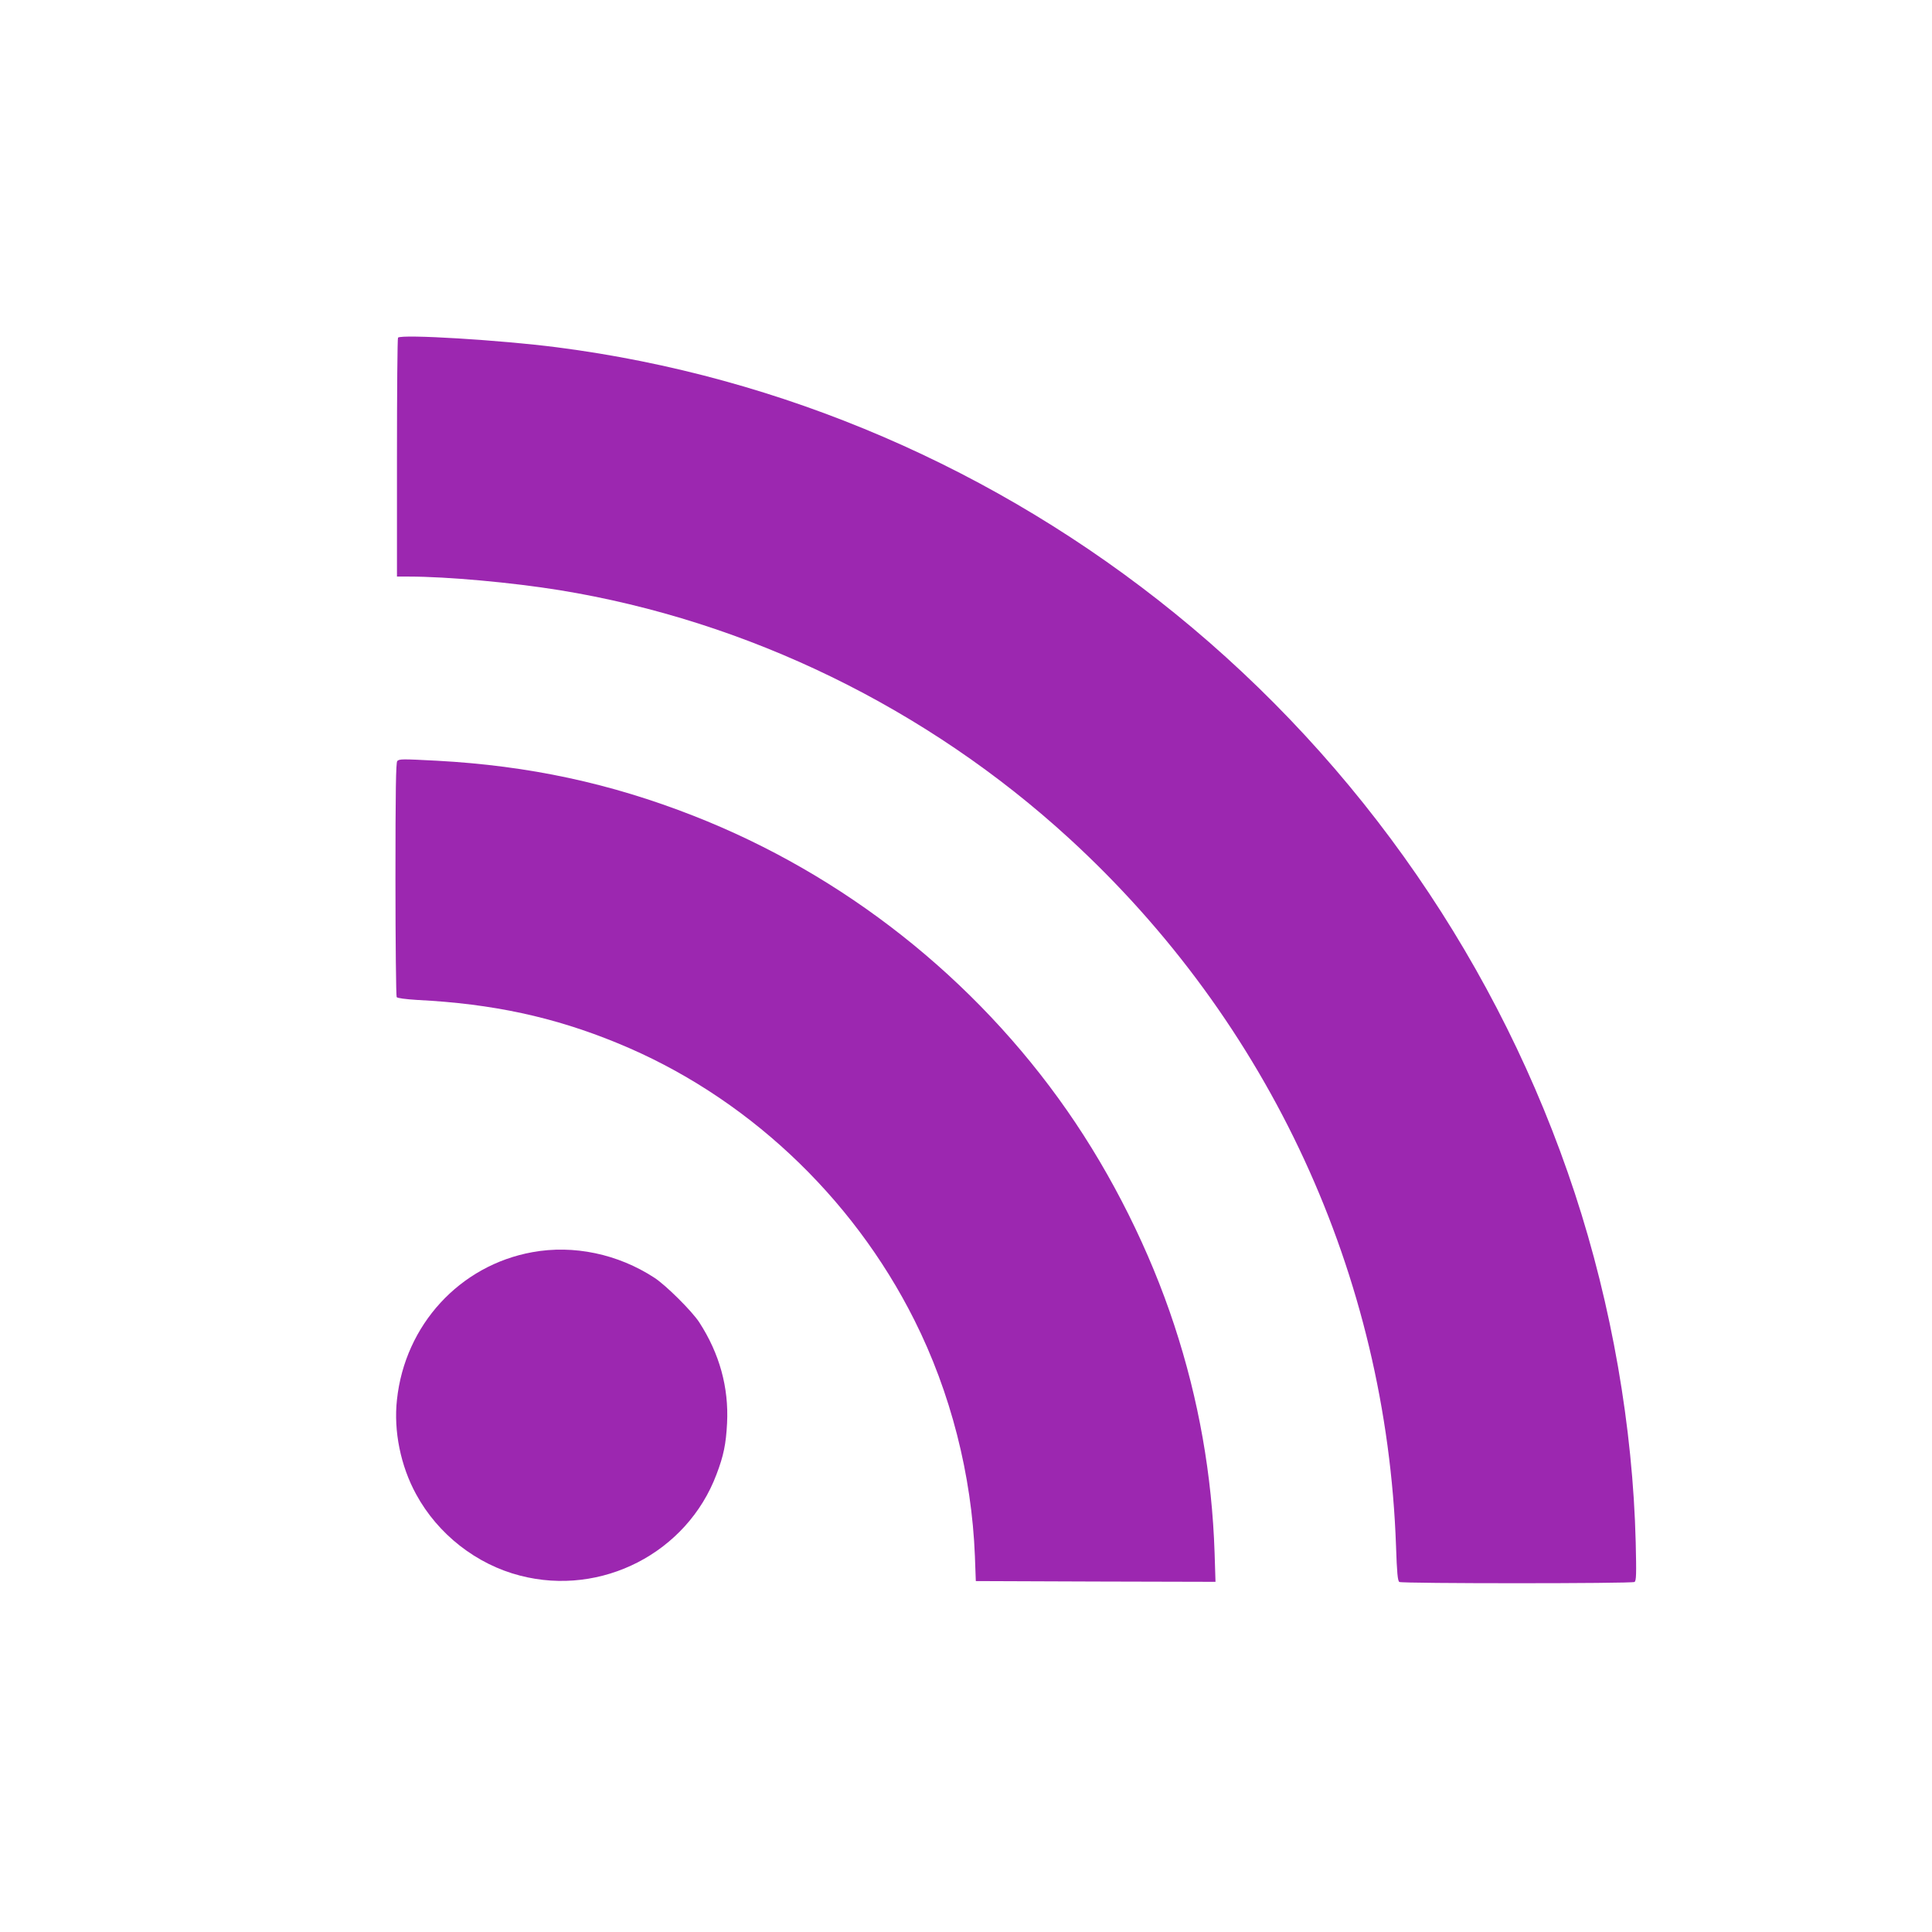
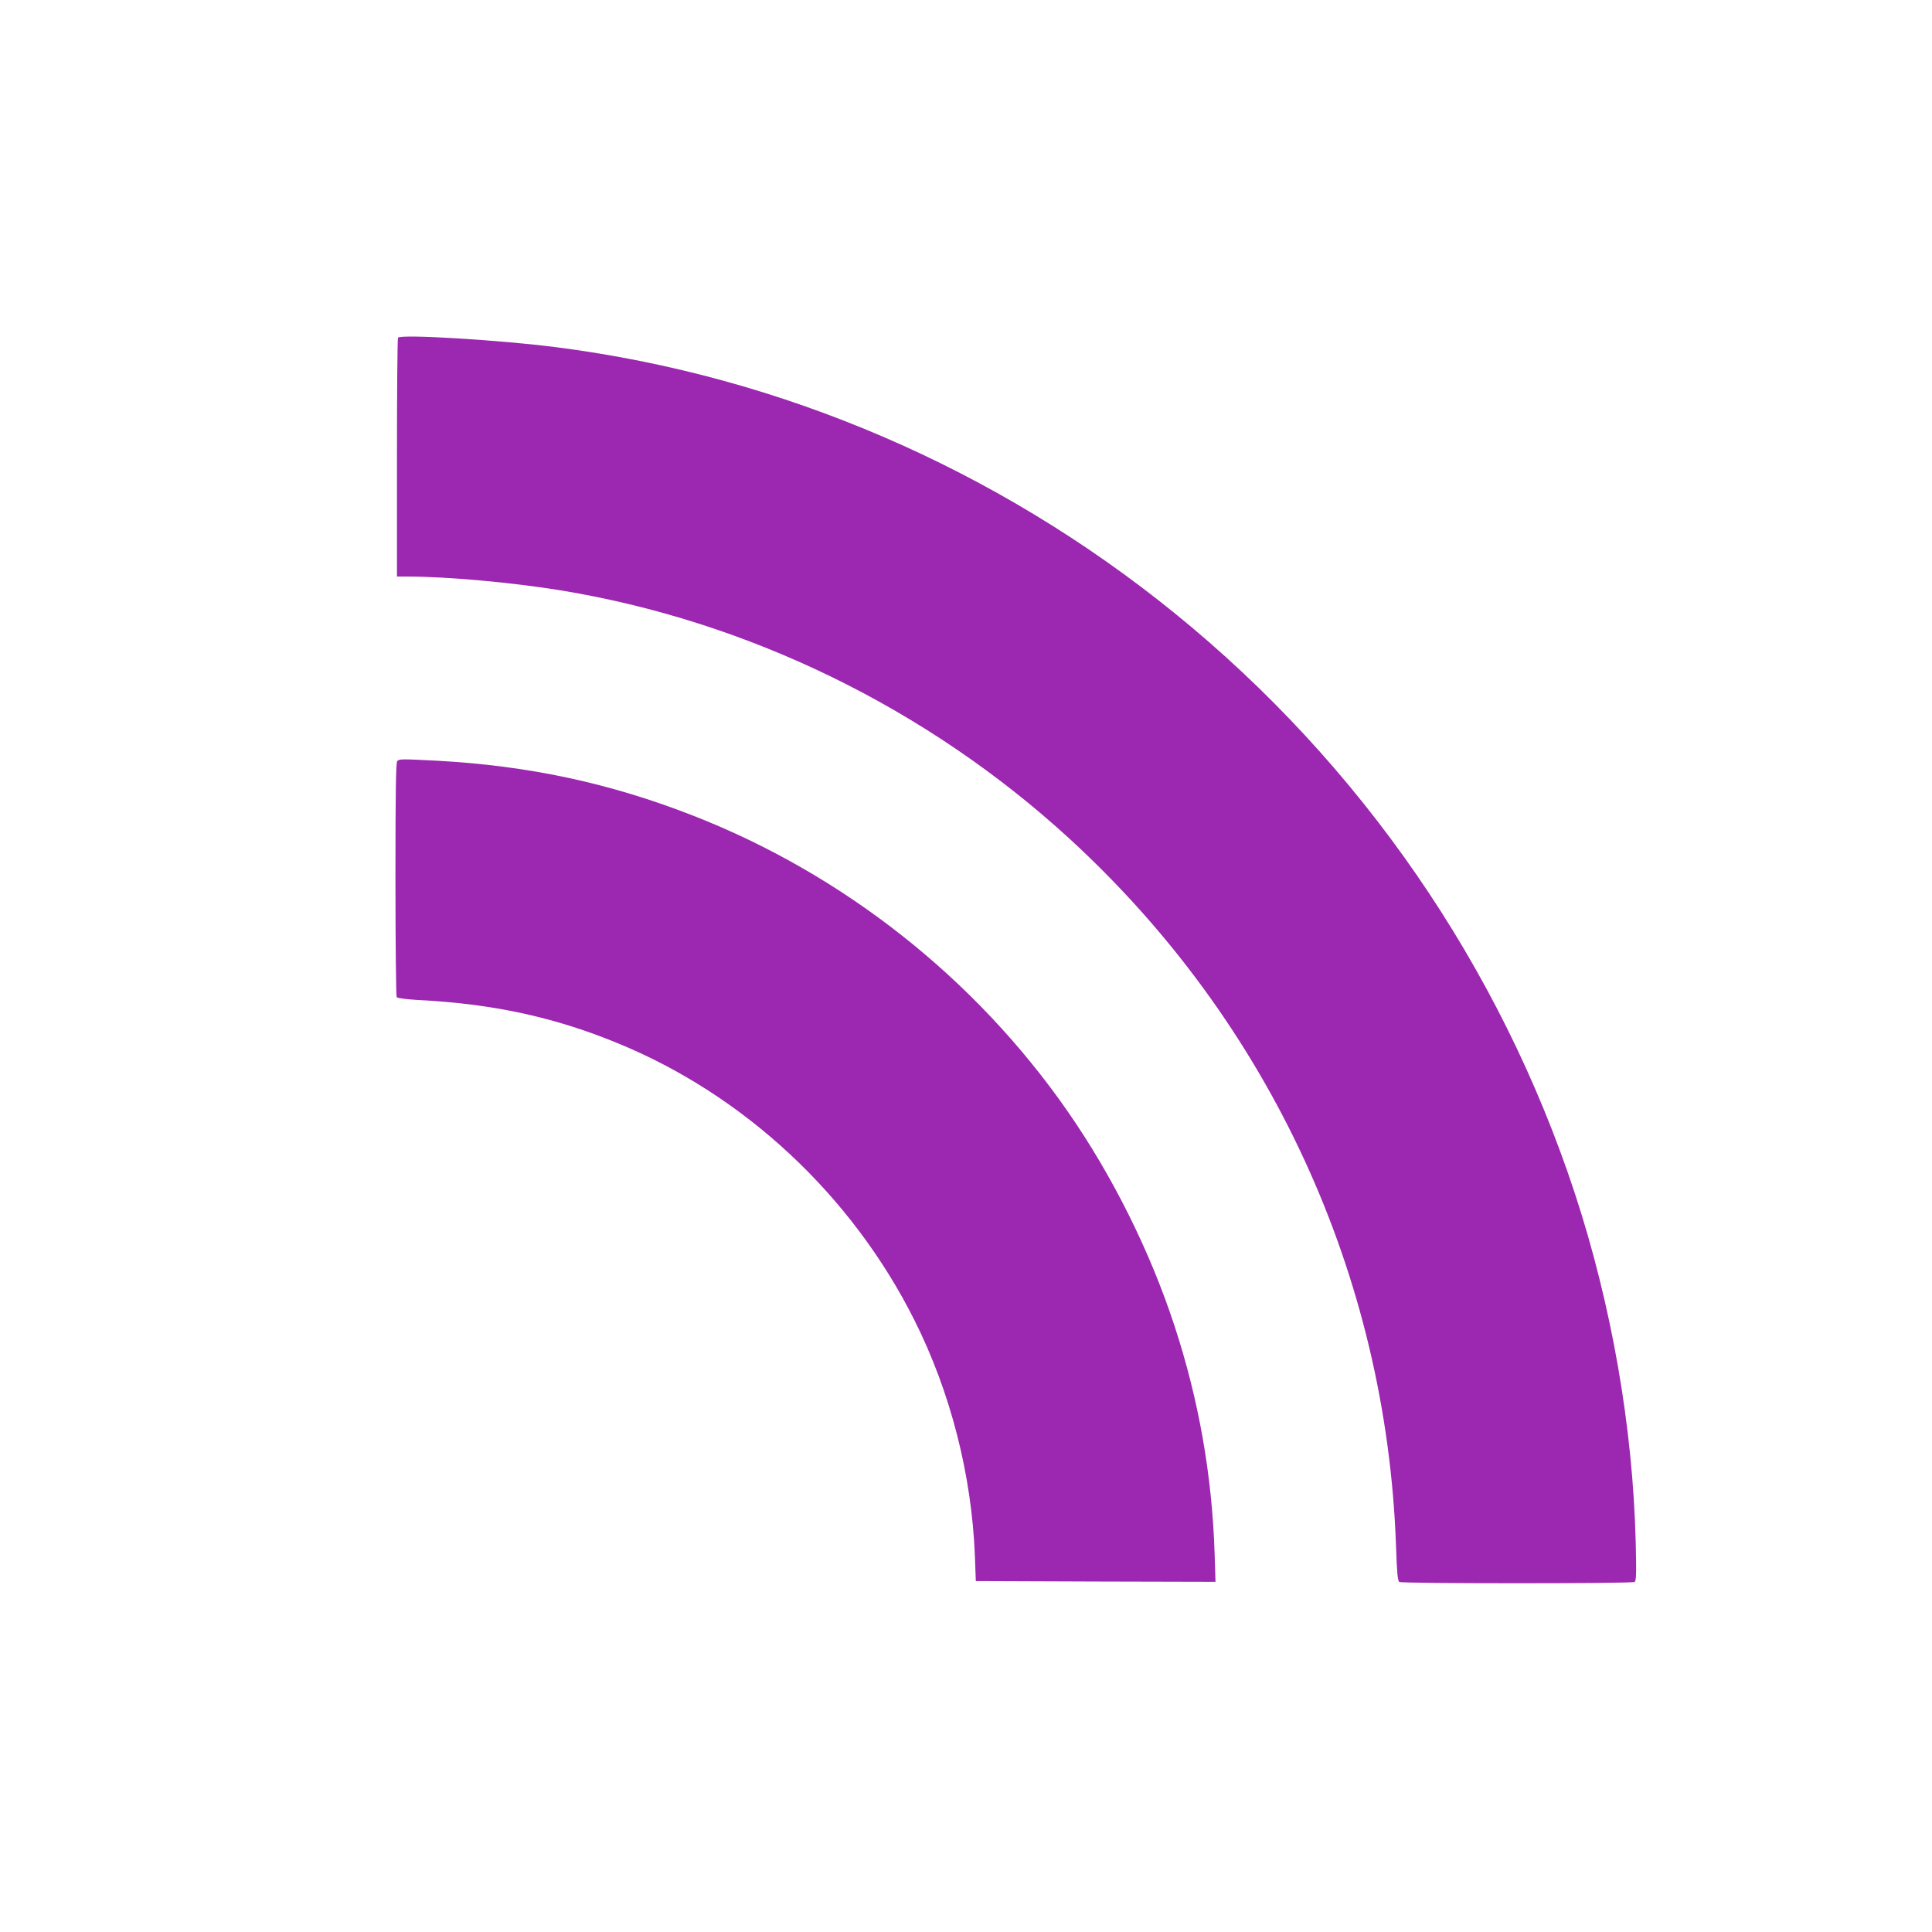
<svg xmlns="http://www.w3.org/2000/svg" version="1.0" width="1280pt" height="1280pt" viewBox="0 0 1280 1280" preserveAspectRatio="xMidYMid meet">
  <g transform="translate(0,1280) scale(0.1,-0.1)" fill="#9c27b0" stroke="none">
    <path d="M2637 10563 c-4 -3 -7 -361 -7 -795 l0 -788 78 0 c255 0 683 -39 999 -90 1247 -203 2434 -781 3378 -1646 1327 -1217 2101 -2892 2164 -4687 6 -178 11 -231 22 -238 18 -11 1540 -11 1558 0 12 8 13 51 8 263 -19 762 -159 1568 -403 2311 -495 1505 -1419 2845 -2651 3844 -1181 958 -2600 1570 -4093 1762 -372 48 -1029 88 -1053 64z" />
    <path d="M2632 7758 c-9 -9 -12 -196 -12 -782 0 -424 4 -776 8 -782 4 -7 58 -14 137 -19 498 -25 906 -113 1326 -286 841 -344 1553 -1009 1967 -1835 240 -478 380 -1026 401 -1564 l6 -165 794 -3 794 -2 -6 192 c-17 514 -105 1016 -267 1508 -162 493 -411 993 -710 1422 -611 877 -1481 1564 -2475 1953 -551 216 -1091 332 -1700 365 -232 12 -249 12 -263 -2z" />
-     <path d="M3527 4504 c-481 -87 -844 -482 -897 -977 -23 -207 24 -439 127 -627 144 -265 400 -465 689 -539 540 -140 1106 152 1301 671 47 123 63 201 70 339 12 237 -50 461 -184 668 -48 74 -222 247 -298 296 -241 157 -534 219 -808 169z" />
  </g>
</svg>